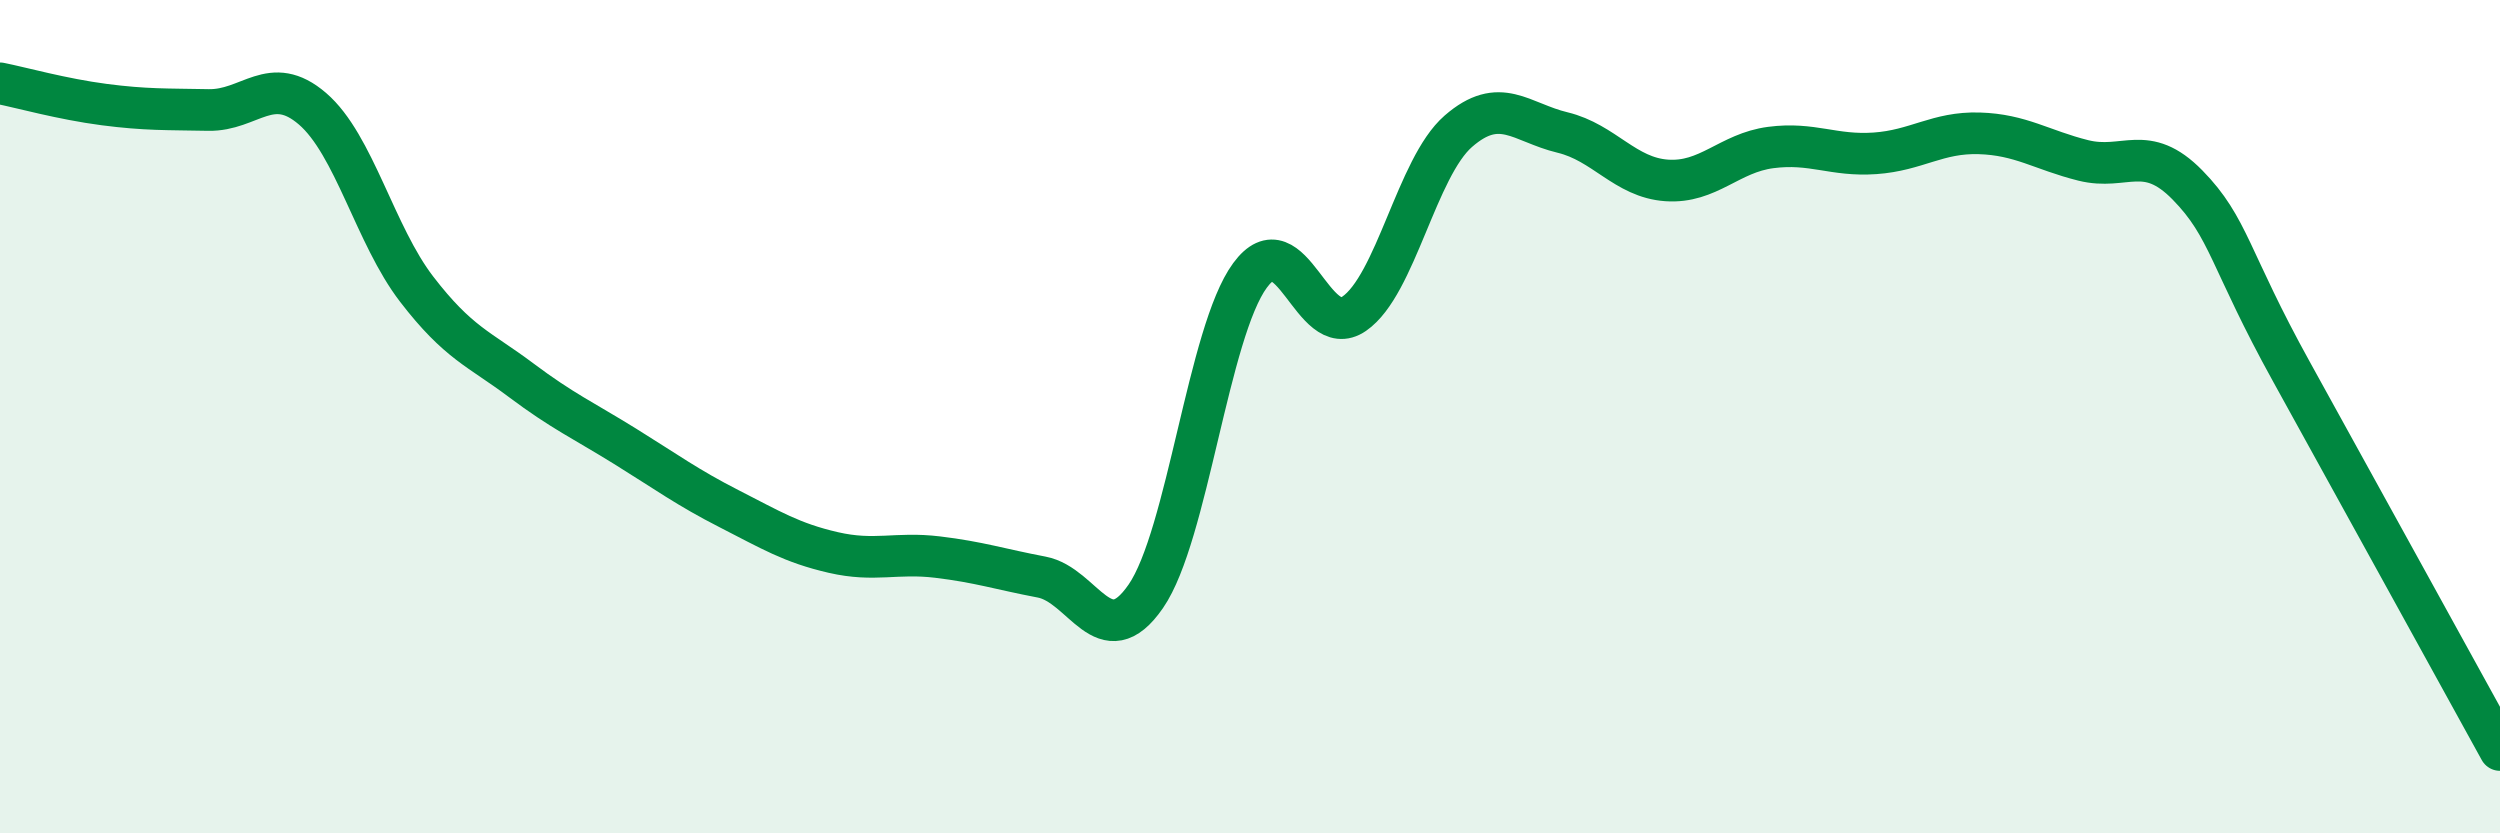
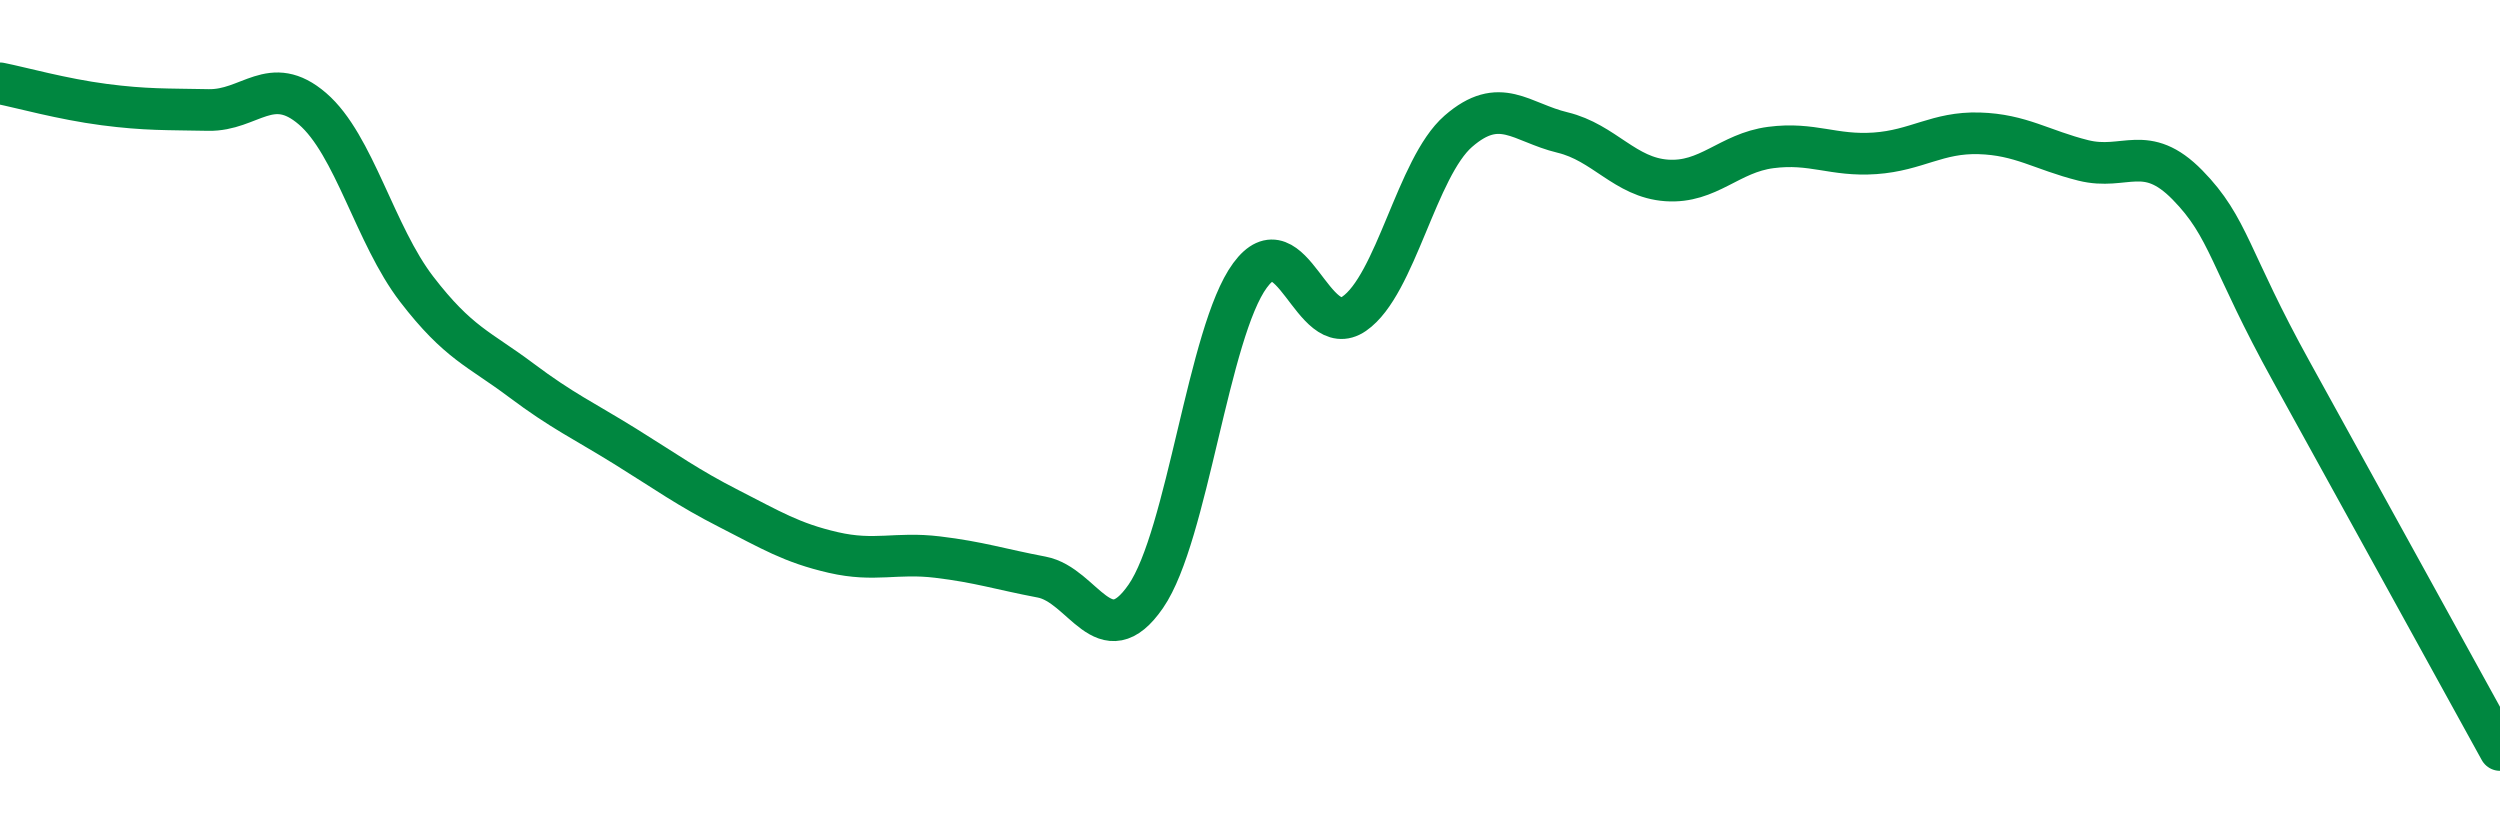
<svg xmlns="http://www.w3.org/2000/svg" width="60" height="20" viewBox="0 0 60 20">
-   <path d="M 0,2 C 0.5,2.1 1.5,2.38 2.5,2.51 C 3.5,2.64 4,2.62 5,2.64 C 6,2.66 6.5,1.75 7.5,2.61 C 8.5,3.47 9,5.64 10,6.94 C 11,8.24 11.5,8.37 12.5,9.12 C 13.5,9.87 14,10.09 15,10.71 C 16,11.33 16.5,11.7 17.5,12.21 C 18.5,12.72 19,13.03 20,13.26 C 21,13.49 21.5,13.25 22.5,13.37 C 23.5,13.49 24,13.66 25,13.85 C 26,14.04 26.5,15.76 27.5,14.31 C 28.5,12.86 29,7.97 30,6.61 C 31,5.25 31.5,8.22 32.5,7.53 C 33.5,6.84 34,4.02 35,3.15 C 36,2.28 36.5,2.94 37.5,3.18 C 38.5,3.42 39,4.26 40,4.33 C 41,4.4 41.5,3.67 42.5,3.54 C 43.5,3.41 44,3.75 45,3.68 C 46,3.61 46.5,3.17 47.5,3.2 C 48.5,3.23 49,3.6 50,3.85 C 51,4.1 51.5,3.42 52.5,4.44 C 53.5,5.46 53.5,6.22 55,8.93 C 56.5,11.64 59,16.19 60,18L60 20L0 20Z" fill="#008740" opacity="0.1" stroke-linecap="round" stroke-linejoin="round" />
  <path d="M 0,2 C 0.5,2.1 1.5,2.38 2.5,2.51 C 3.5,2.64 4,2.62 5,2.64 C 6,2.66 6.5,1.75 7.5,2.61 C 8.5,3.47 9,5.64 10,6.94 C 11,8.24 11.5,8.37 12.5,9.12 C 13.5,9.87 14,10.09 15,10.71 C 16,11.33 16.5,11.7 17.5,12.21 C 18.5,12.72 19,13.03 20,13.26 C 21,13.49 21.5,13.25 22.5,13.37 C 23.5,13.49 24,13.66 25,13.85 C 26,14.04 26.5,15.76 27.5,14.31 C 28.5,12.86 29,7.97 30,6.61 C 31,5.25 31.5,8.22 32.5,7.53 C 33.5,6.84 34,4.02 35,3.15 C 36,2.28 36.5,2.94 37.5,3.18 C 38.5,3.42 39,4.26 40,4.33 C 41,4.4 41.5,3.67 42.5,3.54 C 43.5,3.41 44,3.75 45,3.68 C 46,3.61 46.5,3.17 47.5,3.2 C 48.5,3.23 49,3.6 50,3.85 C 51,4.1 51.5,3.42 52.5,4.44 C 53.5,5.46 53.5,6.22 55,8.93 C 56.5,11.64 59,16.19 60,18" stroke="#008740" stroke-width="1" fill="none" stroke-linecap="round" stroke-linejoin="round" />
</svg>